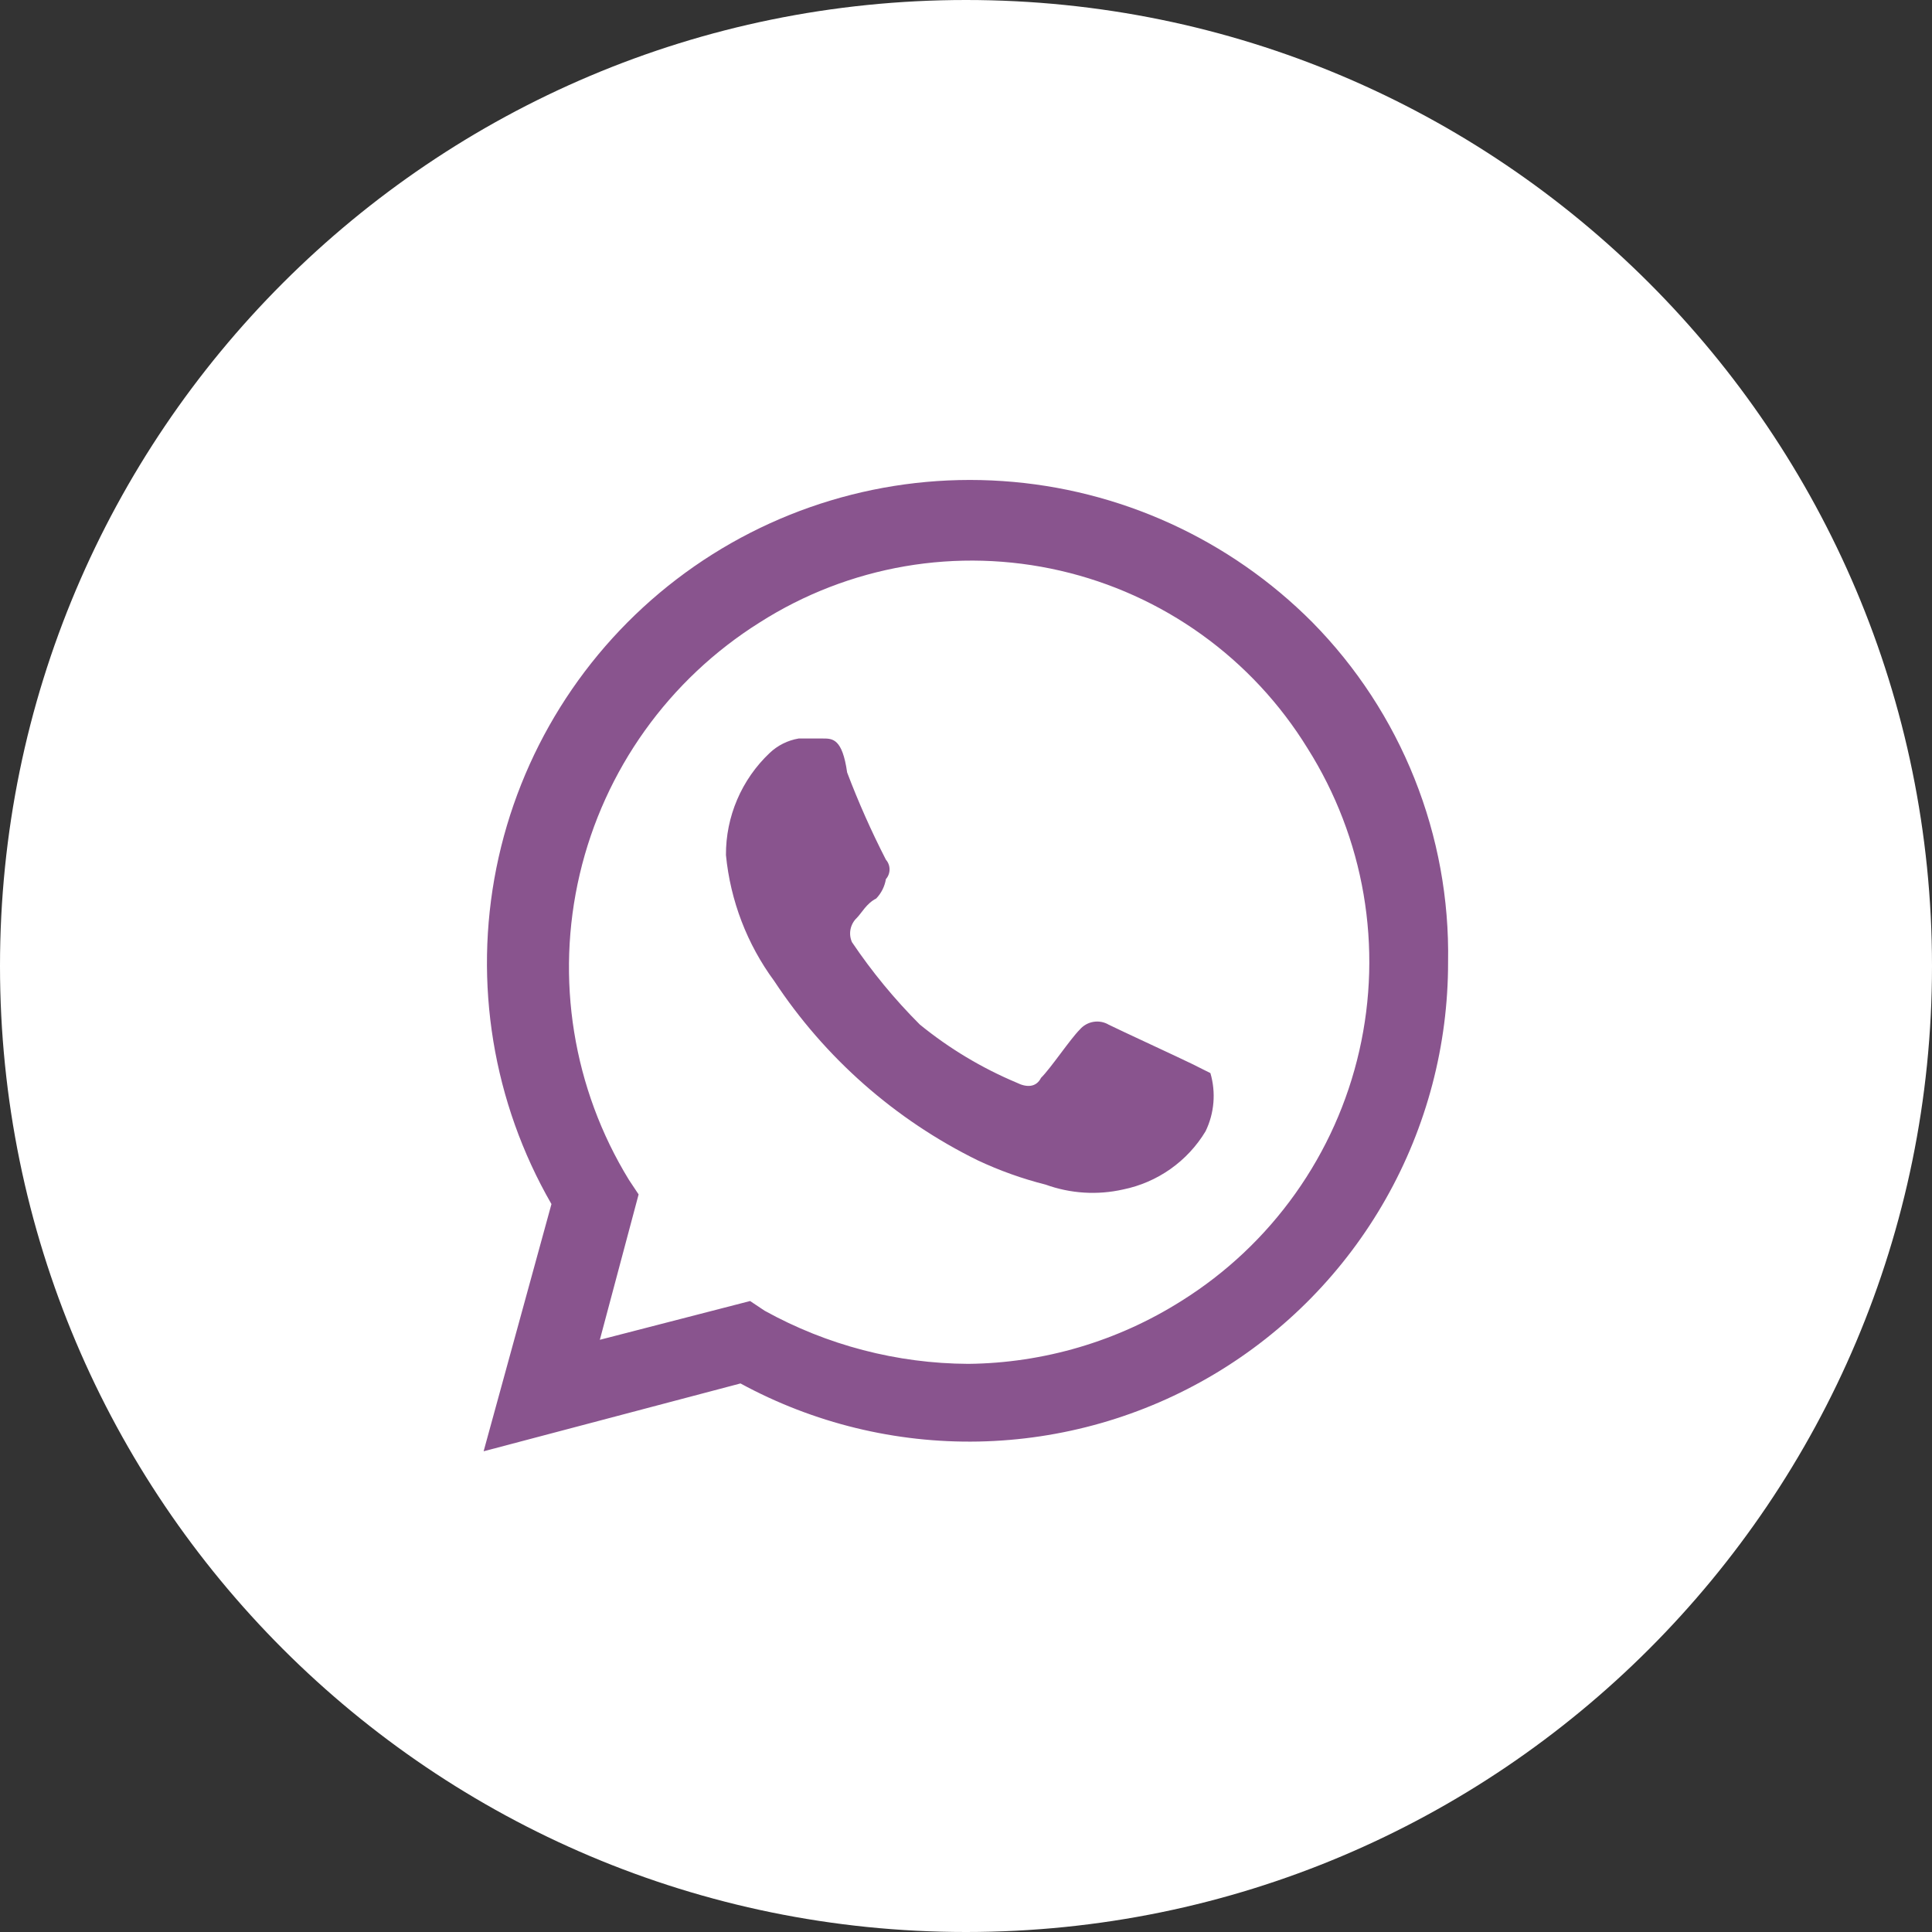
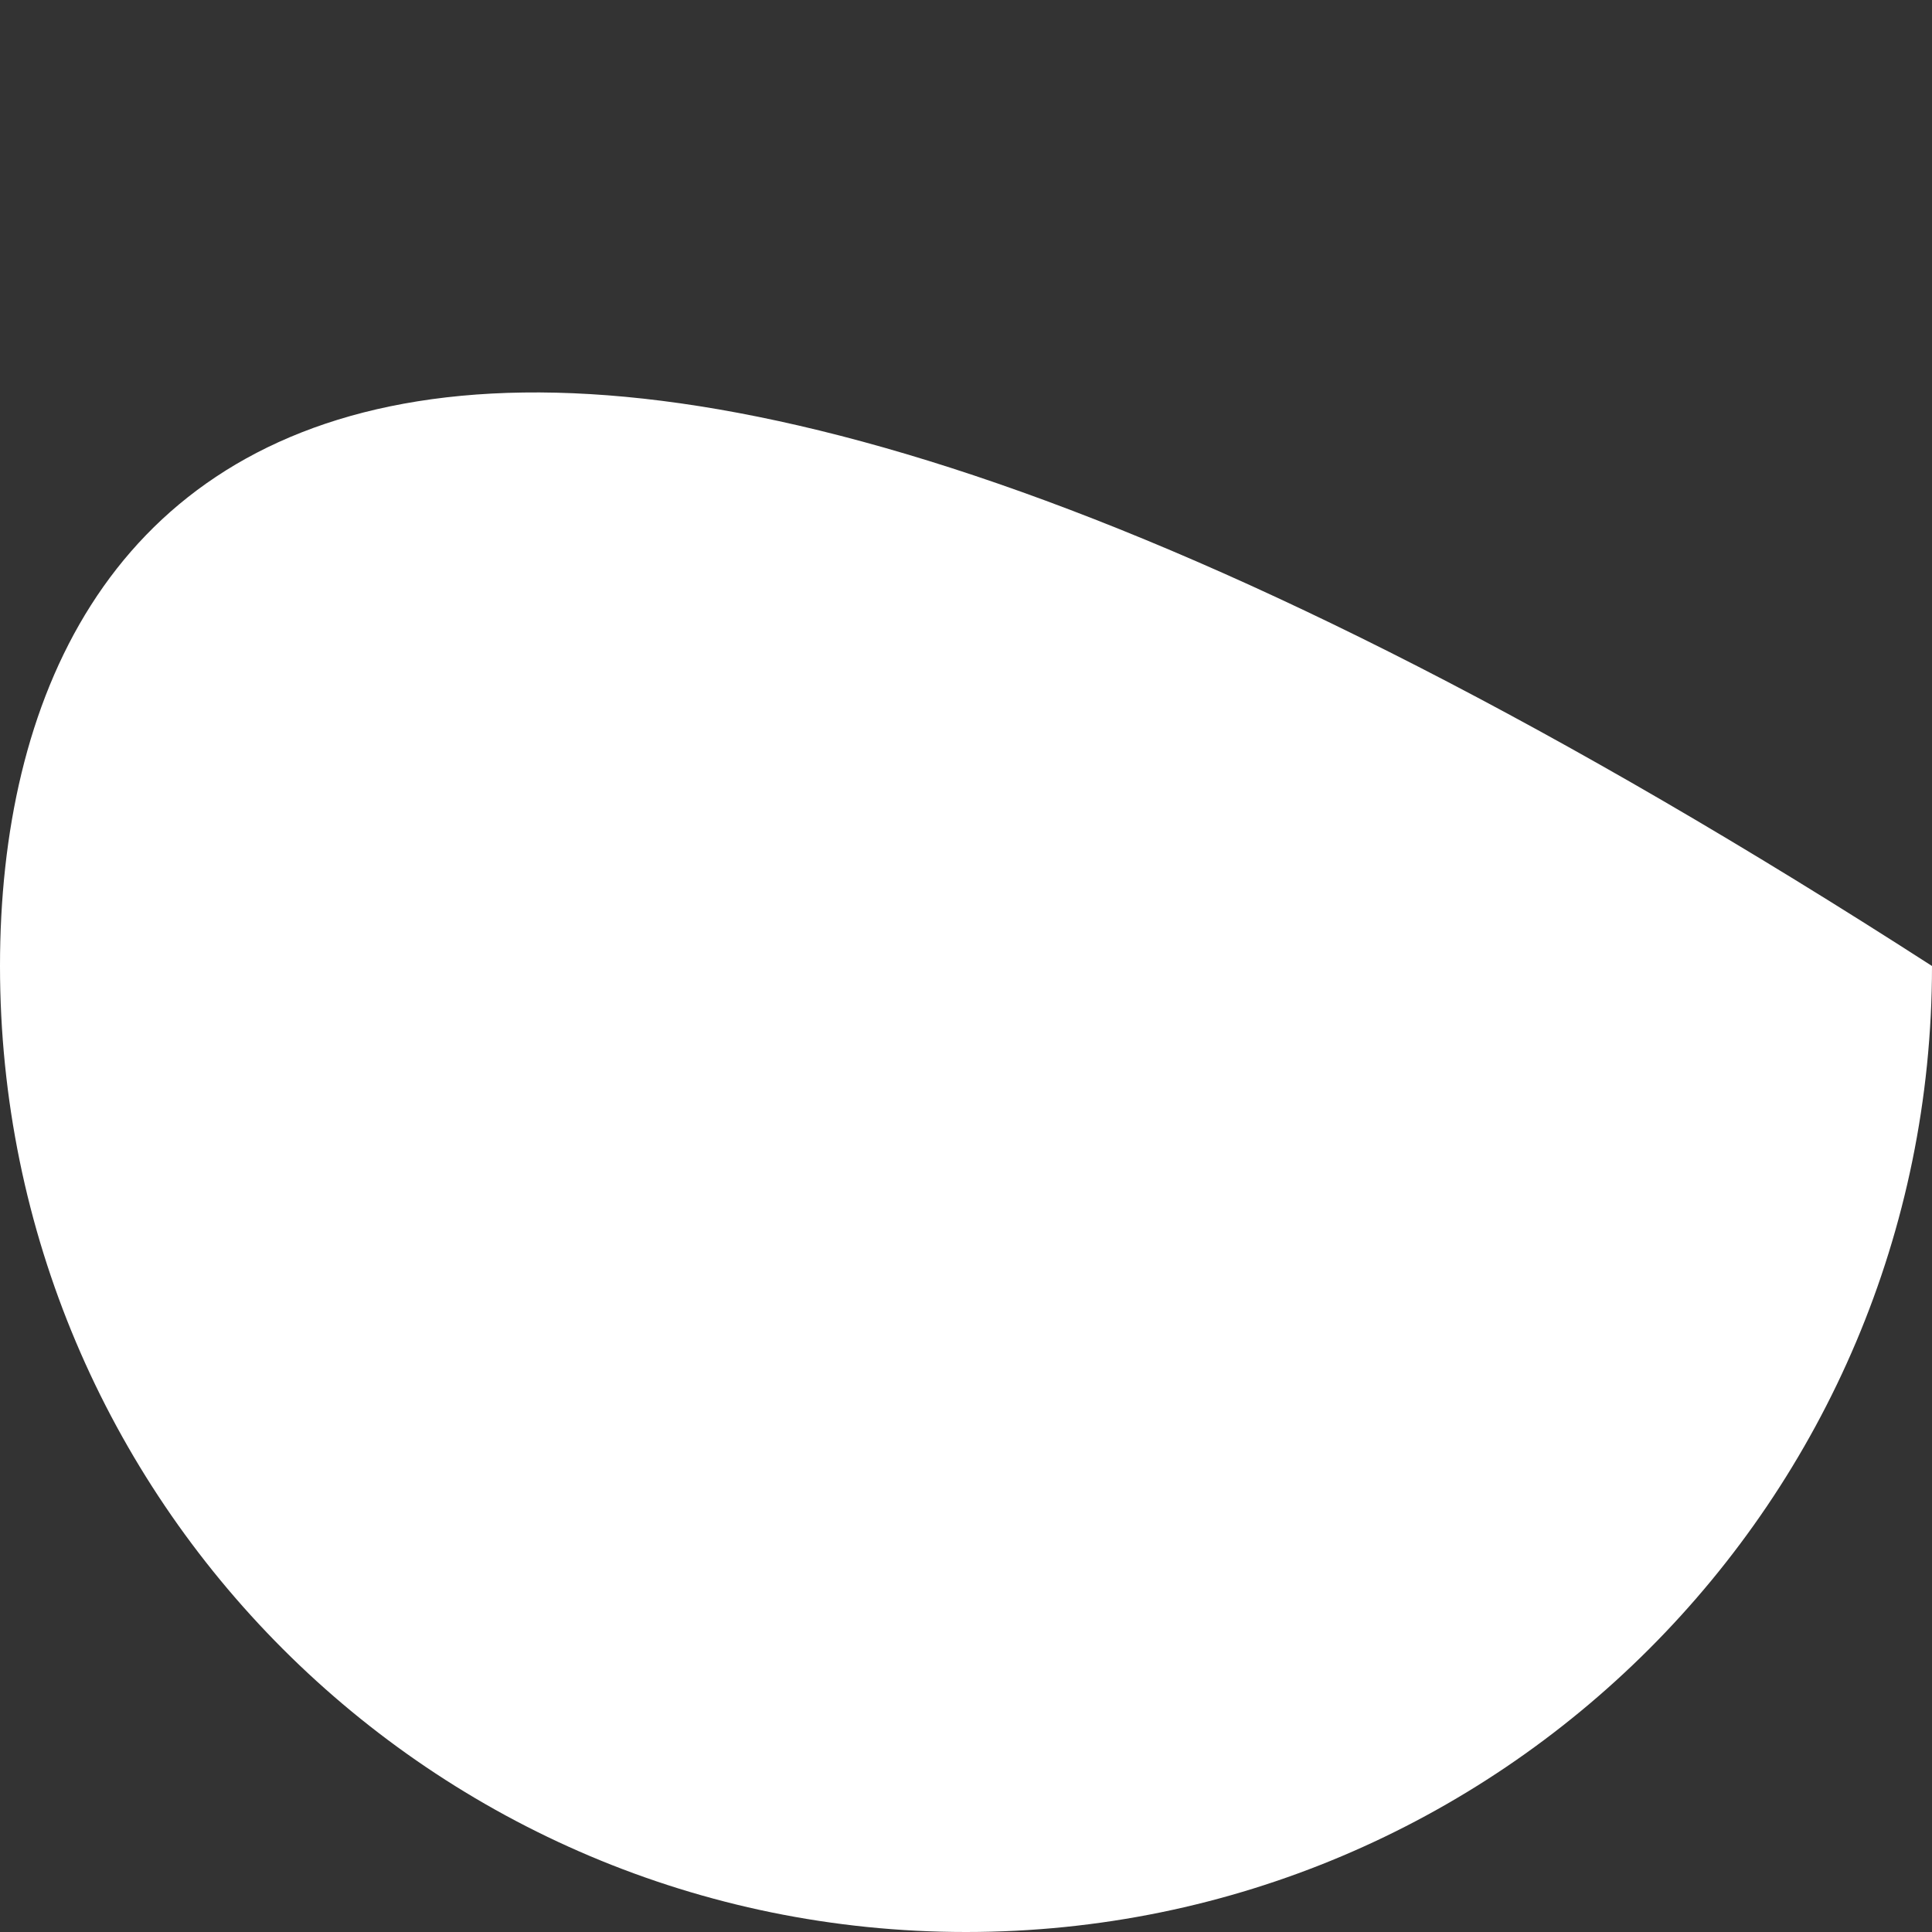
<svg xmlns="http://www.w3.org/2000/svg" width="44" height="44" viewBox="0 0 44 44" fill="none">
  <rect x="0" y="0" width="44" height="44" fill="#333333" stroke="none" />
  <g clip-path="url(#clip0_1_64)">
-     <path d="M22 44C34.15 44 44 34.15 44 22C44 9.85 34.15 0 22 0C9.85 0 0 9.85 0 22C0 34.15 9.85 44 22 44Z" fill="white" />
-     <path d="M27.129 24.221C26.908 24.111 25.473 23.448 25.253 23.338C25.148 23.275 25.023 23.252 24.902 23.272C24.781 23.292 24.671 23.355 24.591 23.448C24.37 23.669 23.929 24.331 23.708 24.548C23.598 24.769 23.377 24.769 23.156 24.658C22.36 24.324 21.617 23.878 20.948 23.333C20.374 22.759 19.857 22.131 19.403 21.457C19.362 21.365 19.35 21.263 19.37 21.164C19.39 21.065 19.44 20.974 19.513 20.905C19.623 20.795 19.734 20.574 19.955 20.463C20.072 20.341 20.148 20.188 20.176 20.021C20.23 19.96 20.259 19.881 20.259 19.8C20.259 19.719 20.23 19.64 20.176 19.579C19.845 18.934 19.55 18.27 19.293 17.592C19.183 16.819 18.962 16.819 18.741 16.819H18.189C17.94 16.861 17.71 16.976 17.527 17.15C17.211 17.449 16.96 17.809 16.789 18.209C16.618 18.608 16.531 19.039 16.533 19.473C16.634 20.512 17.014 21.503 17.633 22.343C18.787 24.093 20.388 25.503 22.269 26.427C22.765 26.66 23.283 26.845 23.814 26.979C24.38 27.184 24.993 27.222 25.58 27.089C25.967 27.01 26.334 26.851 26.657 26.623C26.98 26.395 27.252 26.103 27.456 25.764C27.656 25.352 27.695 24.879 27.566 24.439L27.124 24.218M29.889 14.173C28.006 12.28 25.498 11.136 22.834 10.956C20.17 10.775 17.531 11.57 15.409 13.192C13.288 14.814 11.829 17.152 11.304 19.77C10.78 22.389 11.226 25.108 12.559 27.422L11.014 33.052L16.864 31.507C18.526 32.411 20.395 32.867 22.287 32.83C24.179 32.792 26.029 32.264 27.655 31.295C29.28 30.327 30.626 28.952 31.559 27.306C32.493 25.66 32.982 23.799 32.979 21.907C33.004 20.477 32.744 19.057 32.213 17.729C31.683 16.401 30.893 15.192 29.889 14.173ZM26.909 29.626C25.455 30.546 23.773 31.043 22.052 31.061C20.429 31.053 18.834 30.637 17.414 29.851L17.083 29.63L13.661 30.513L14.544 27.202L14.325 26.873C13.048 24.791 12.645 22.288 13.203 19.91C13.761 17.532 15.236 15.47 17.306 14.173C18.311 13.533 19.433 13.1 20.607 12.897C21.78 12.695 22.983 12.729 24.144 12.996C25.305 13.263 26.401 13.758 27.368 14.453C28.336 15.148 29.155 16.029 29.779 17.043C30.419 18.057 30.853 19.188 31.055 20.369C31.257 21.552 31.224 22.762 30.957 23.931C30.691 25.1 30.196 26.205 29.501 27.182C28.806 28.16 27.925 28.99 26.909 29.626Z" fill="#89548E" />
+     <path d="M22 44C34.15 44 44 34.15 44 22C9.85 0 0 9.85 0 22C0 34.15 9.85 44 22 44Z" fill="white" />
  </g>
  <defs>
    <clipPath id="clip0_1_64">
      <rect width="44" height="44" fill="white" />
    </clipPath>
  </defs>
</svg>